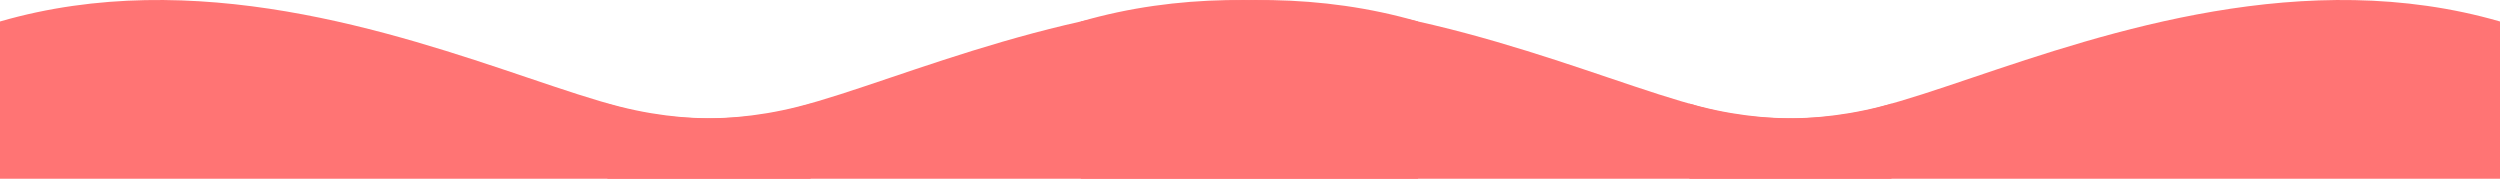
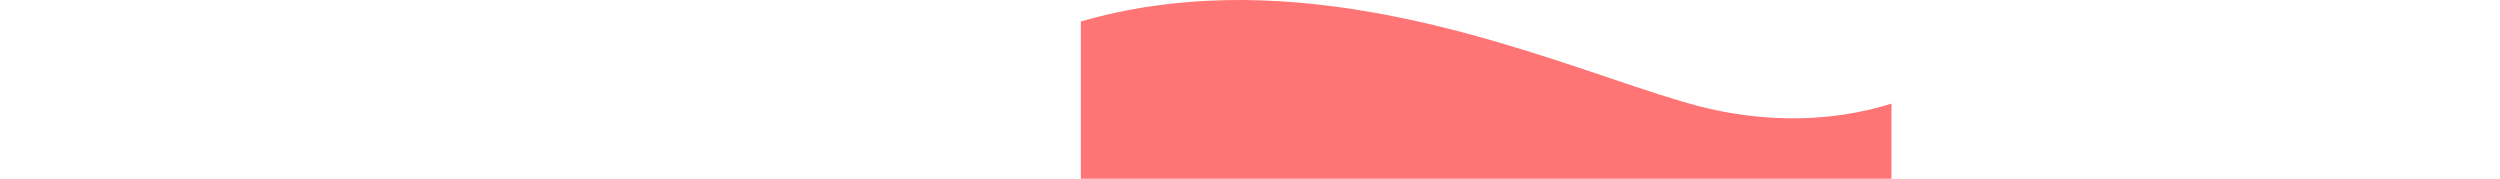
<svg xmlns="http://www.w3.org/2000/svg" width="4441" height="318" viewBox="0 0 4441 318" fill="none">
-   <path fill-rule="evenodd" clip-rule="evenodd" d="M1440 317.5H0V38.181C345.388 -61.816 697.632 57.06 938.207 138.25C1000.66 159.326 1055.58 177.862 1100.91 189.371C1251 227.326 1370.39 206.052 1440 184.052V317.5Z" fill="#FF7474" />
  <path fill-rule="evenodd" clip-rule="evenodd" d="M3360 317.5H1920V38.181C2265.39 -61.816 2617.63 57.06 2858.21 138.25C2920.66 159.326 2975.58 177.862 3020.91 189.371C3171 227.326 3290.39 206.052 3360 184.052V317.5Z" fill="#FF7474" />
-   <path fill-rule="evenodd" clip-rule="evenodd" d="M1079 317.5H2519V38.181C2173.61 -61.816 1821.37 57.06 1580.79 138.25C1518.34 159.326 1463.42 177.862 1418.09 189.371C1268 227.326 1148.61 206.052 1079 184.052V317.5Z" fill="#FF7474" />
-   <path fill-rule="evenodd" clip-rule="evenodd" d="M3001 317.5H4441V38.181C4095.61 -61.816 3743.37 57.06 3502.79 138.25C3440.34 159.326 3385.42 177.862 3340.09 189.371C3190 227.326 3070.61 206.052 3001 184.052V317.5Z" fill="#FF7474" />
</svg>